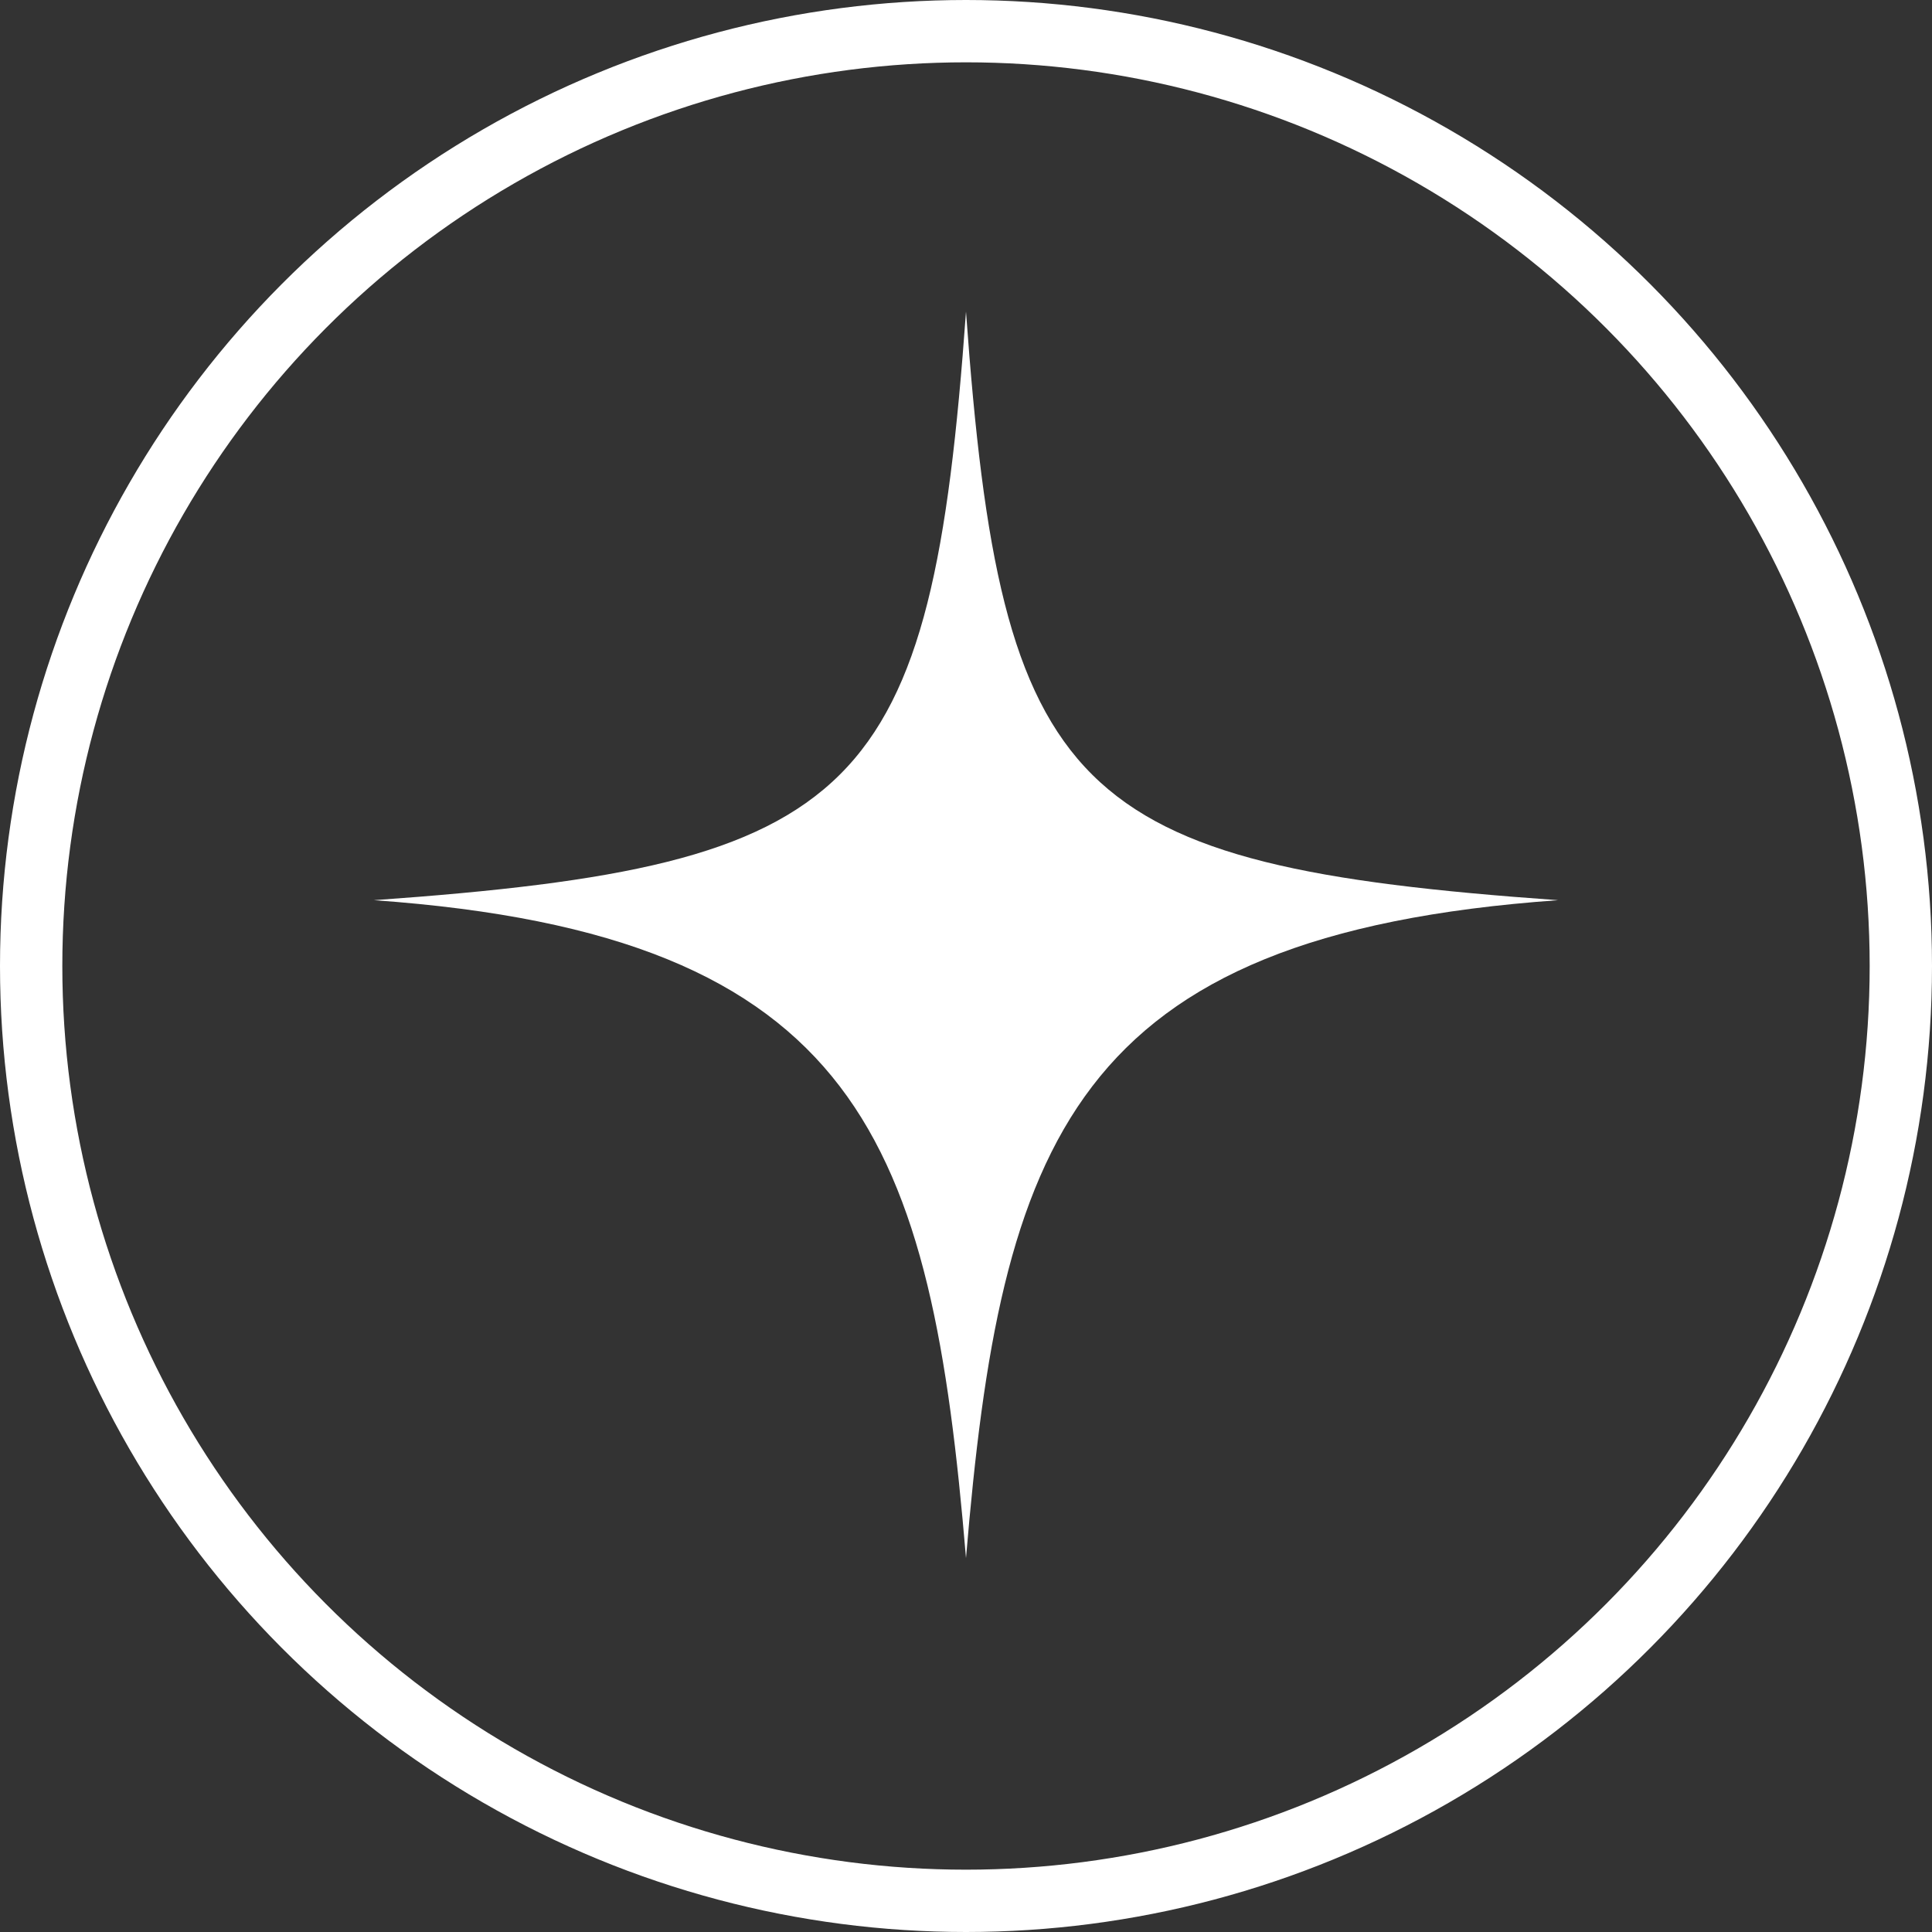
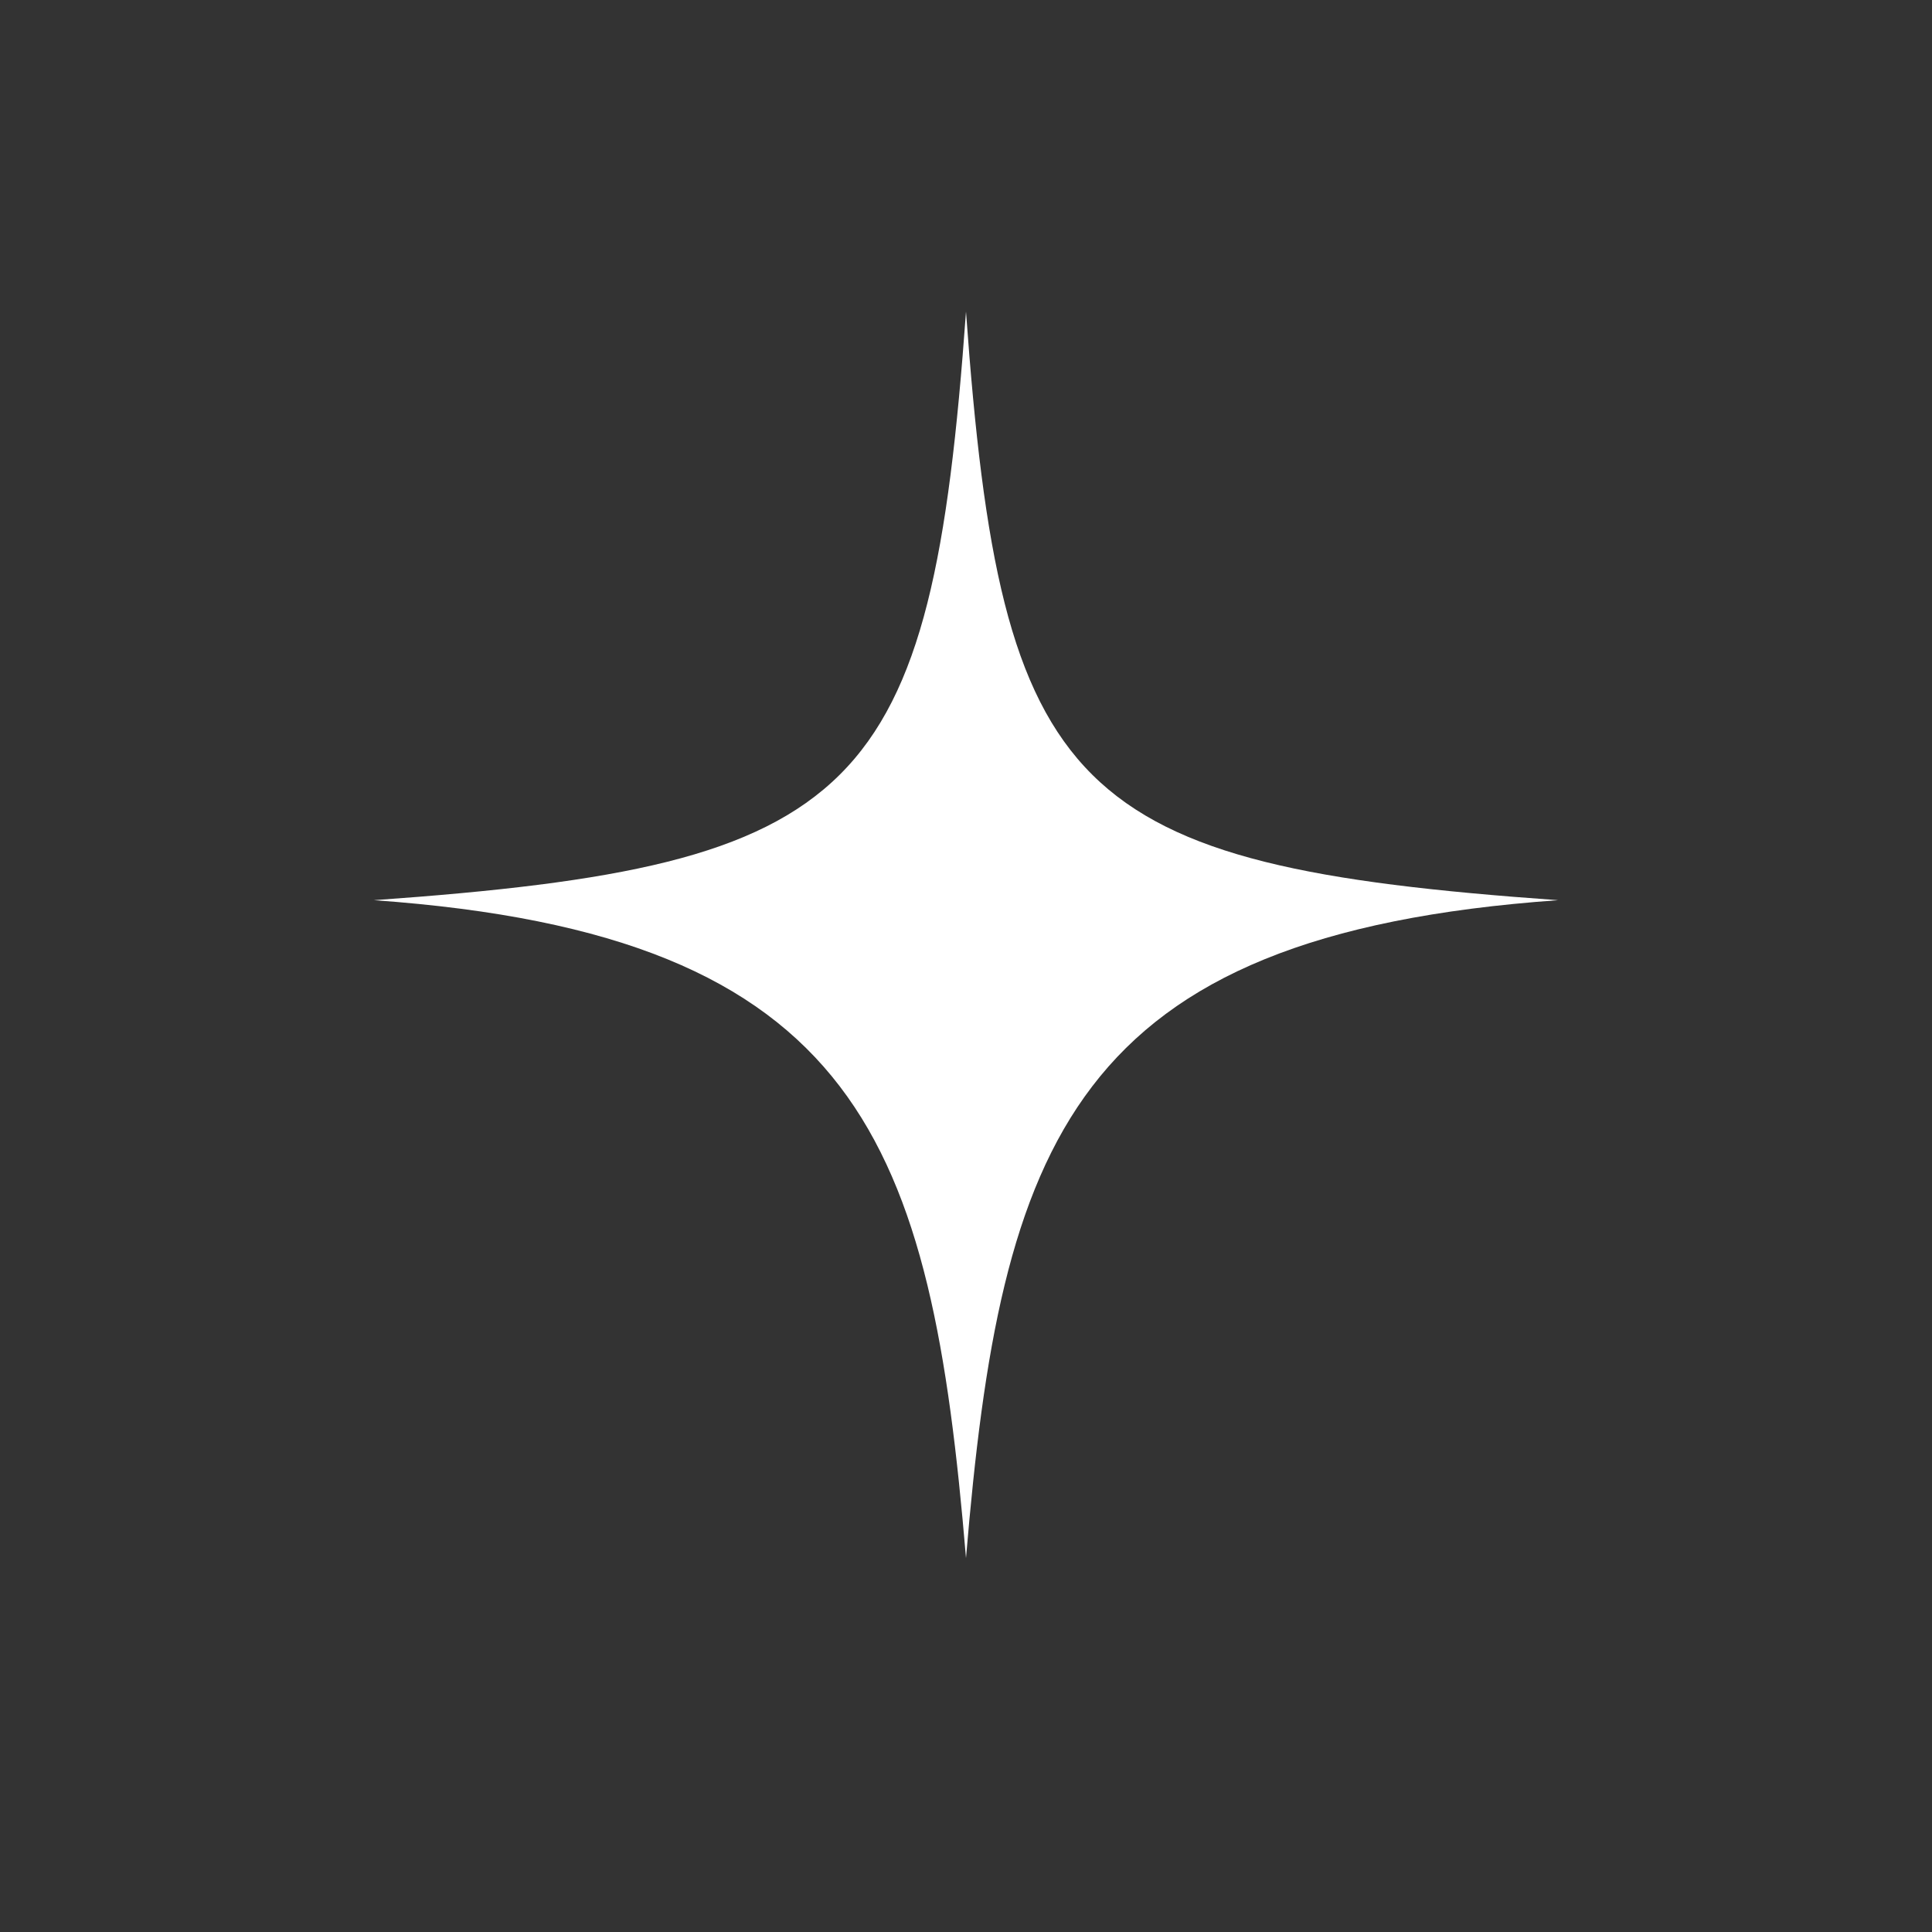
<svg xmlns="http://www.w3.org/2000/svg" width="31" height="31" viewBox="0 0 31 31" fill="none">
  <rect x="0" y="0" width="31" height="31" fill="#333333" stroke="none" />
-   <circle cx="15.5" cy="15.5" r="15" stroke="white" />
-   <path d="M6 14.444C13.823 13.889 14.941 12.778 15.5 5C16.059 12.778 17.177 13.889 25 14.444C17.177 15 16.059 18.333 15.5 25C14.941 18.333 13.823 15 6 14.444Z" fill="white" />
+   <path d="M6 14.444C13.823 13.889 14.941 12.778 15.5 5C16.059 12.778 17.177 13.889 25 14.444C17.177 15 16.059 18.333 15.5 25C14.941 18.333 13.823 15 6 14.444" fill="white" />
</svg>